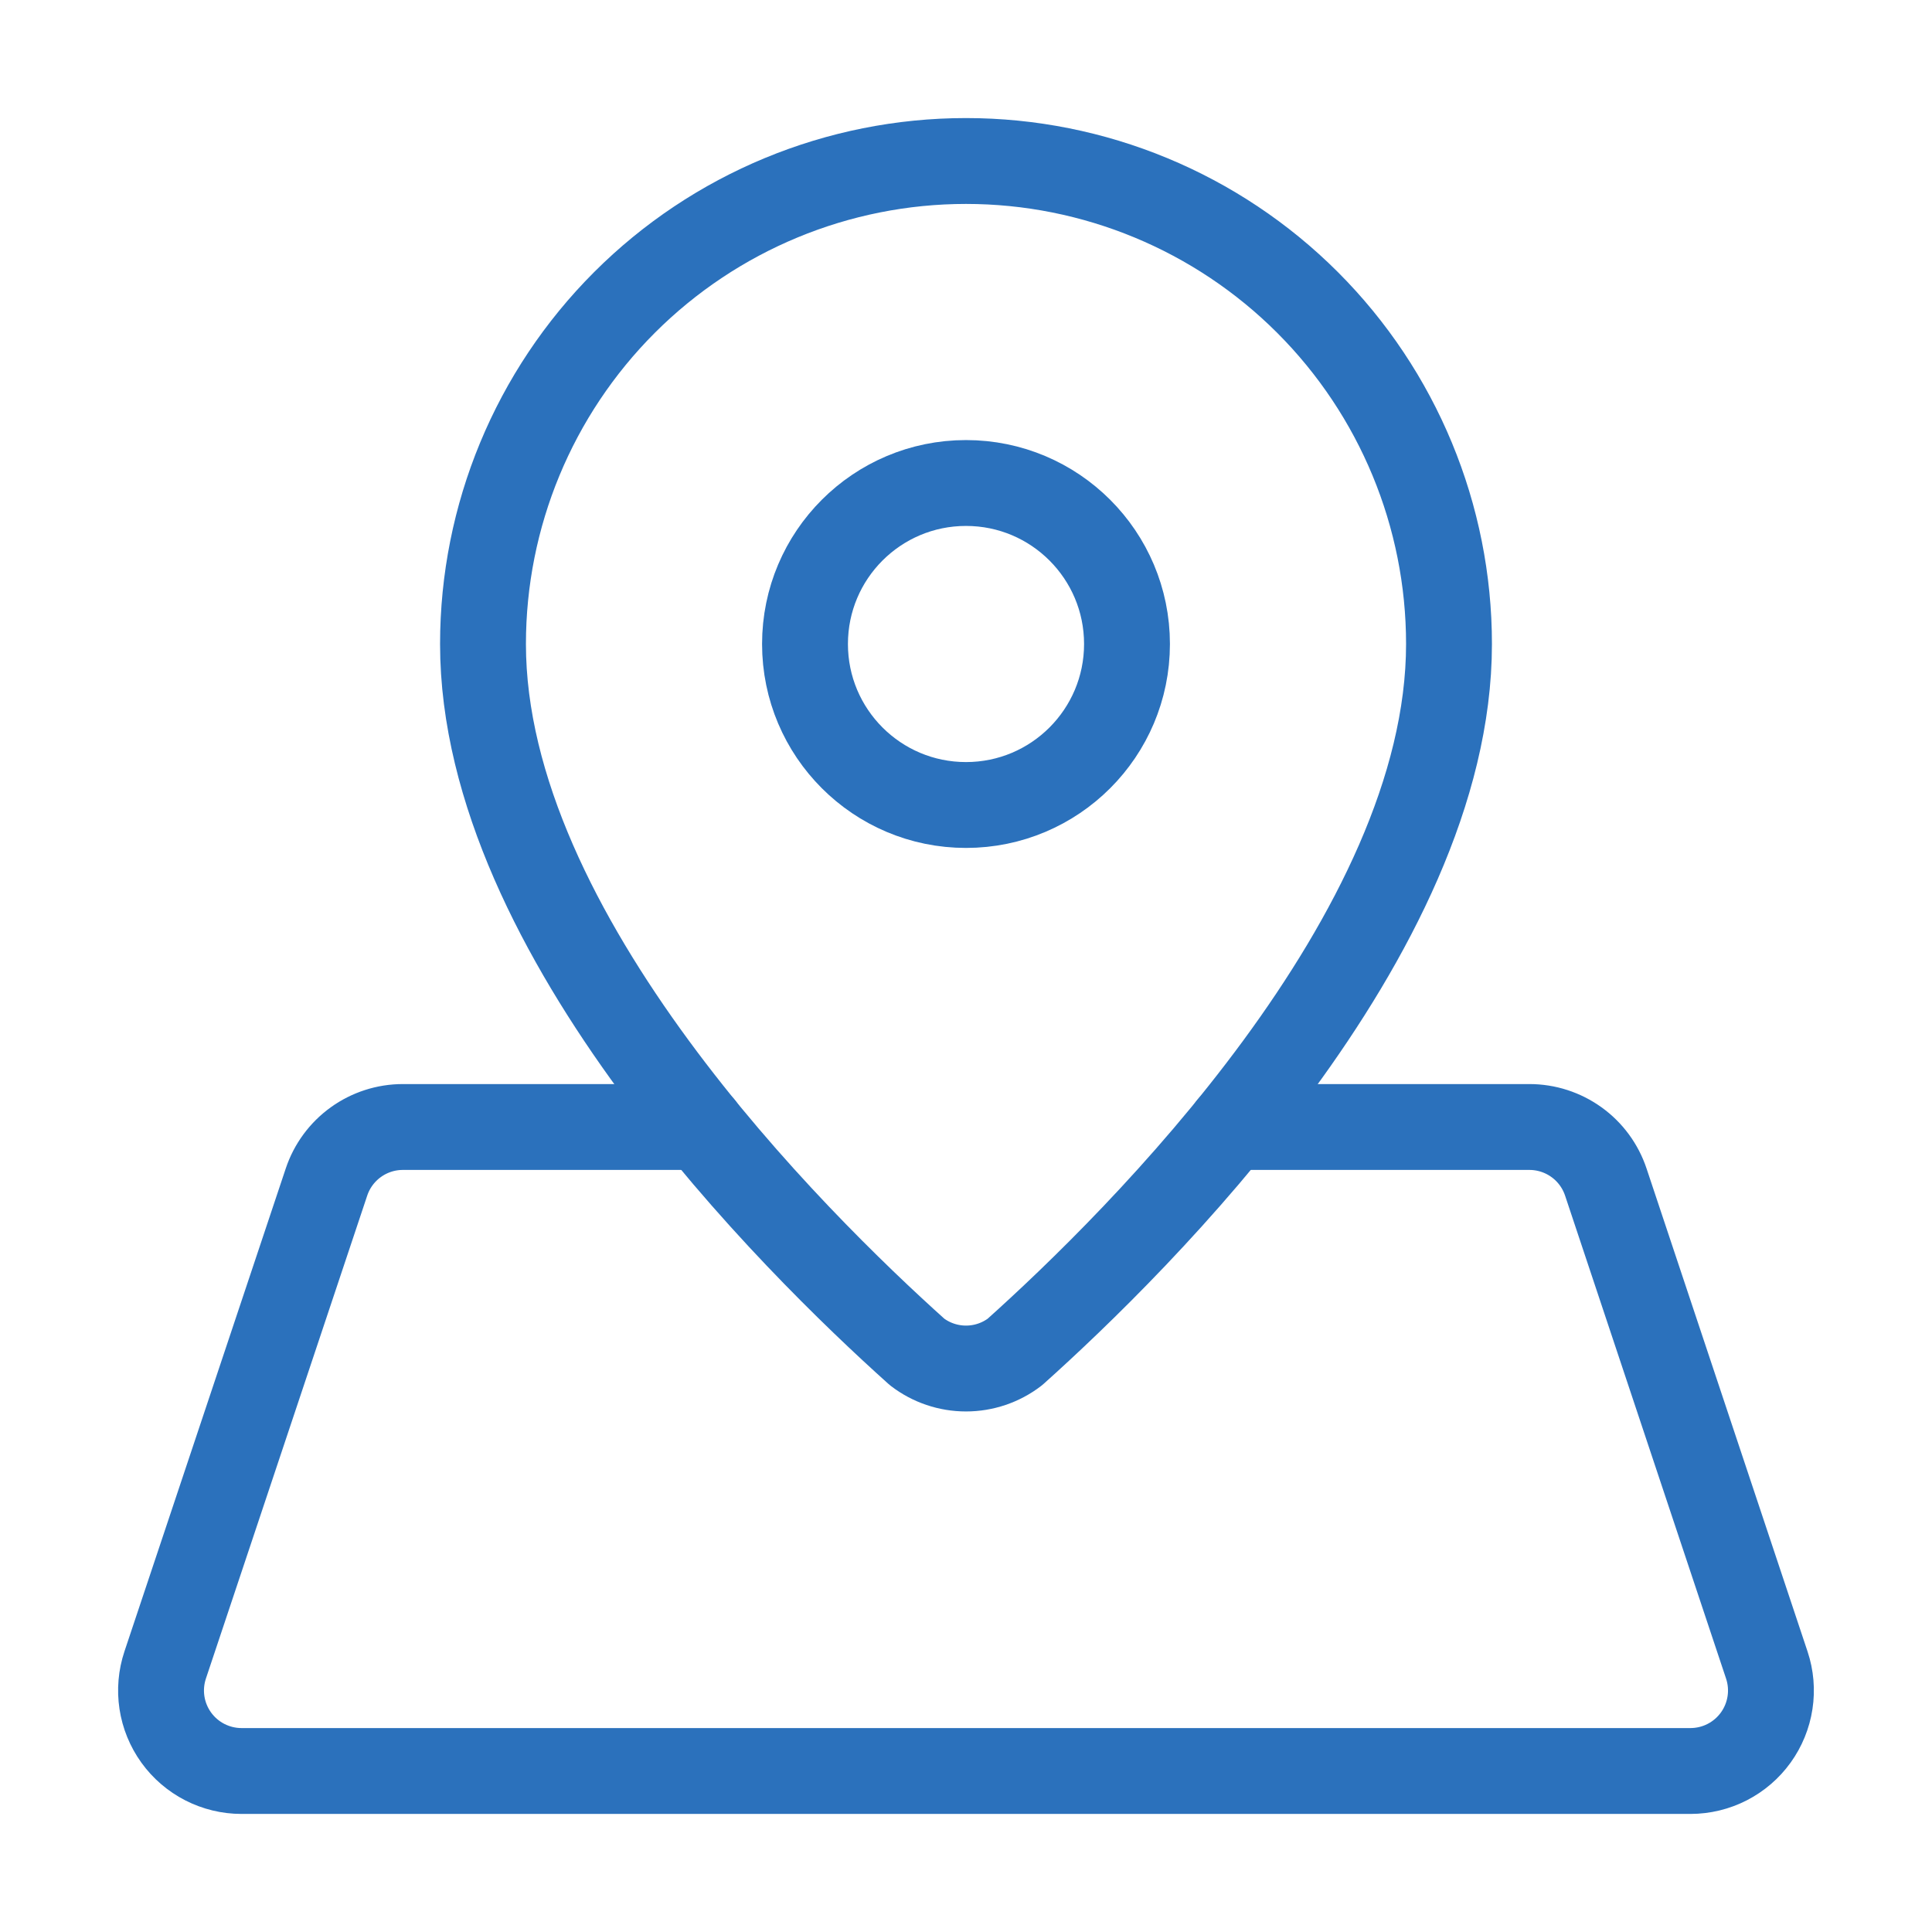
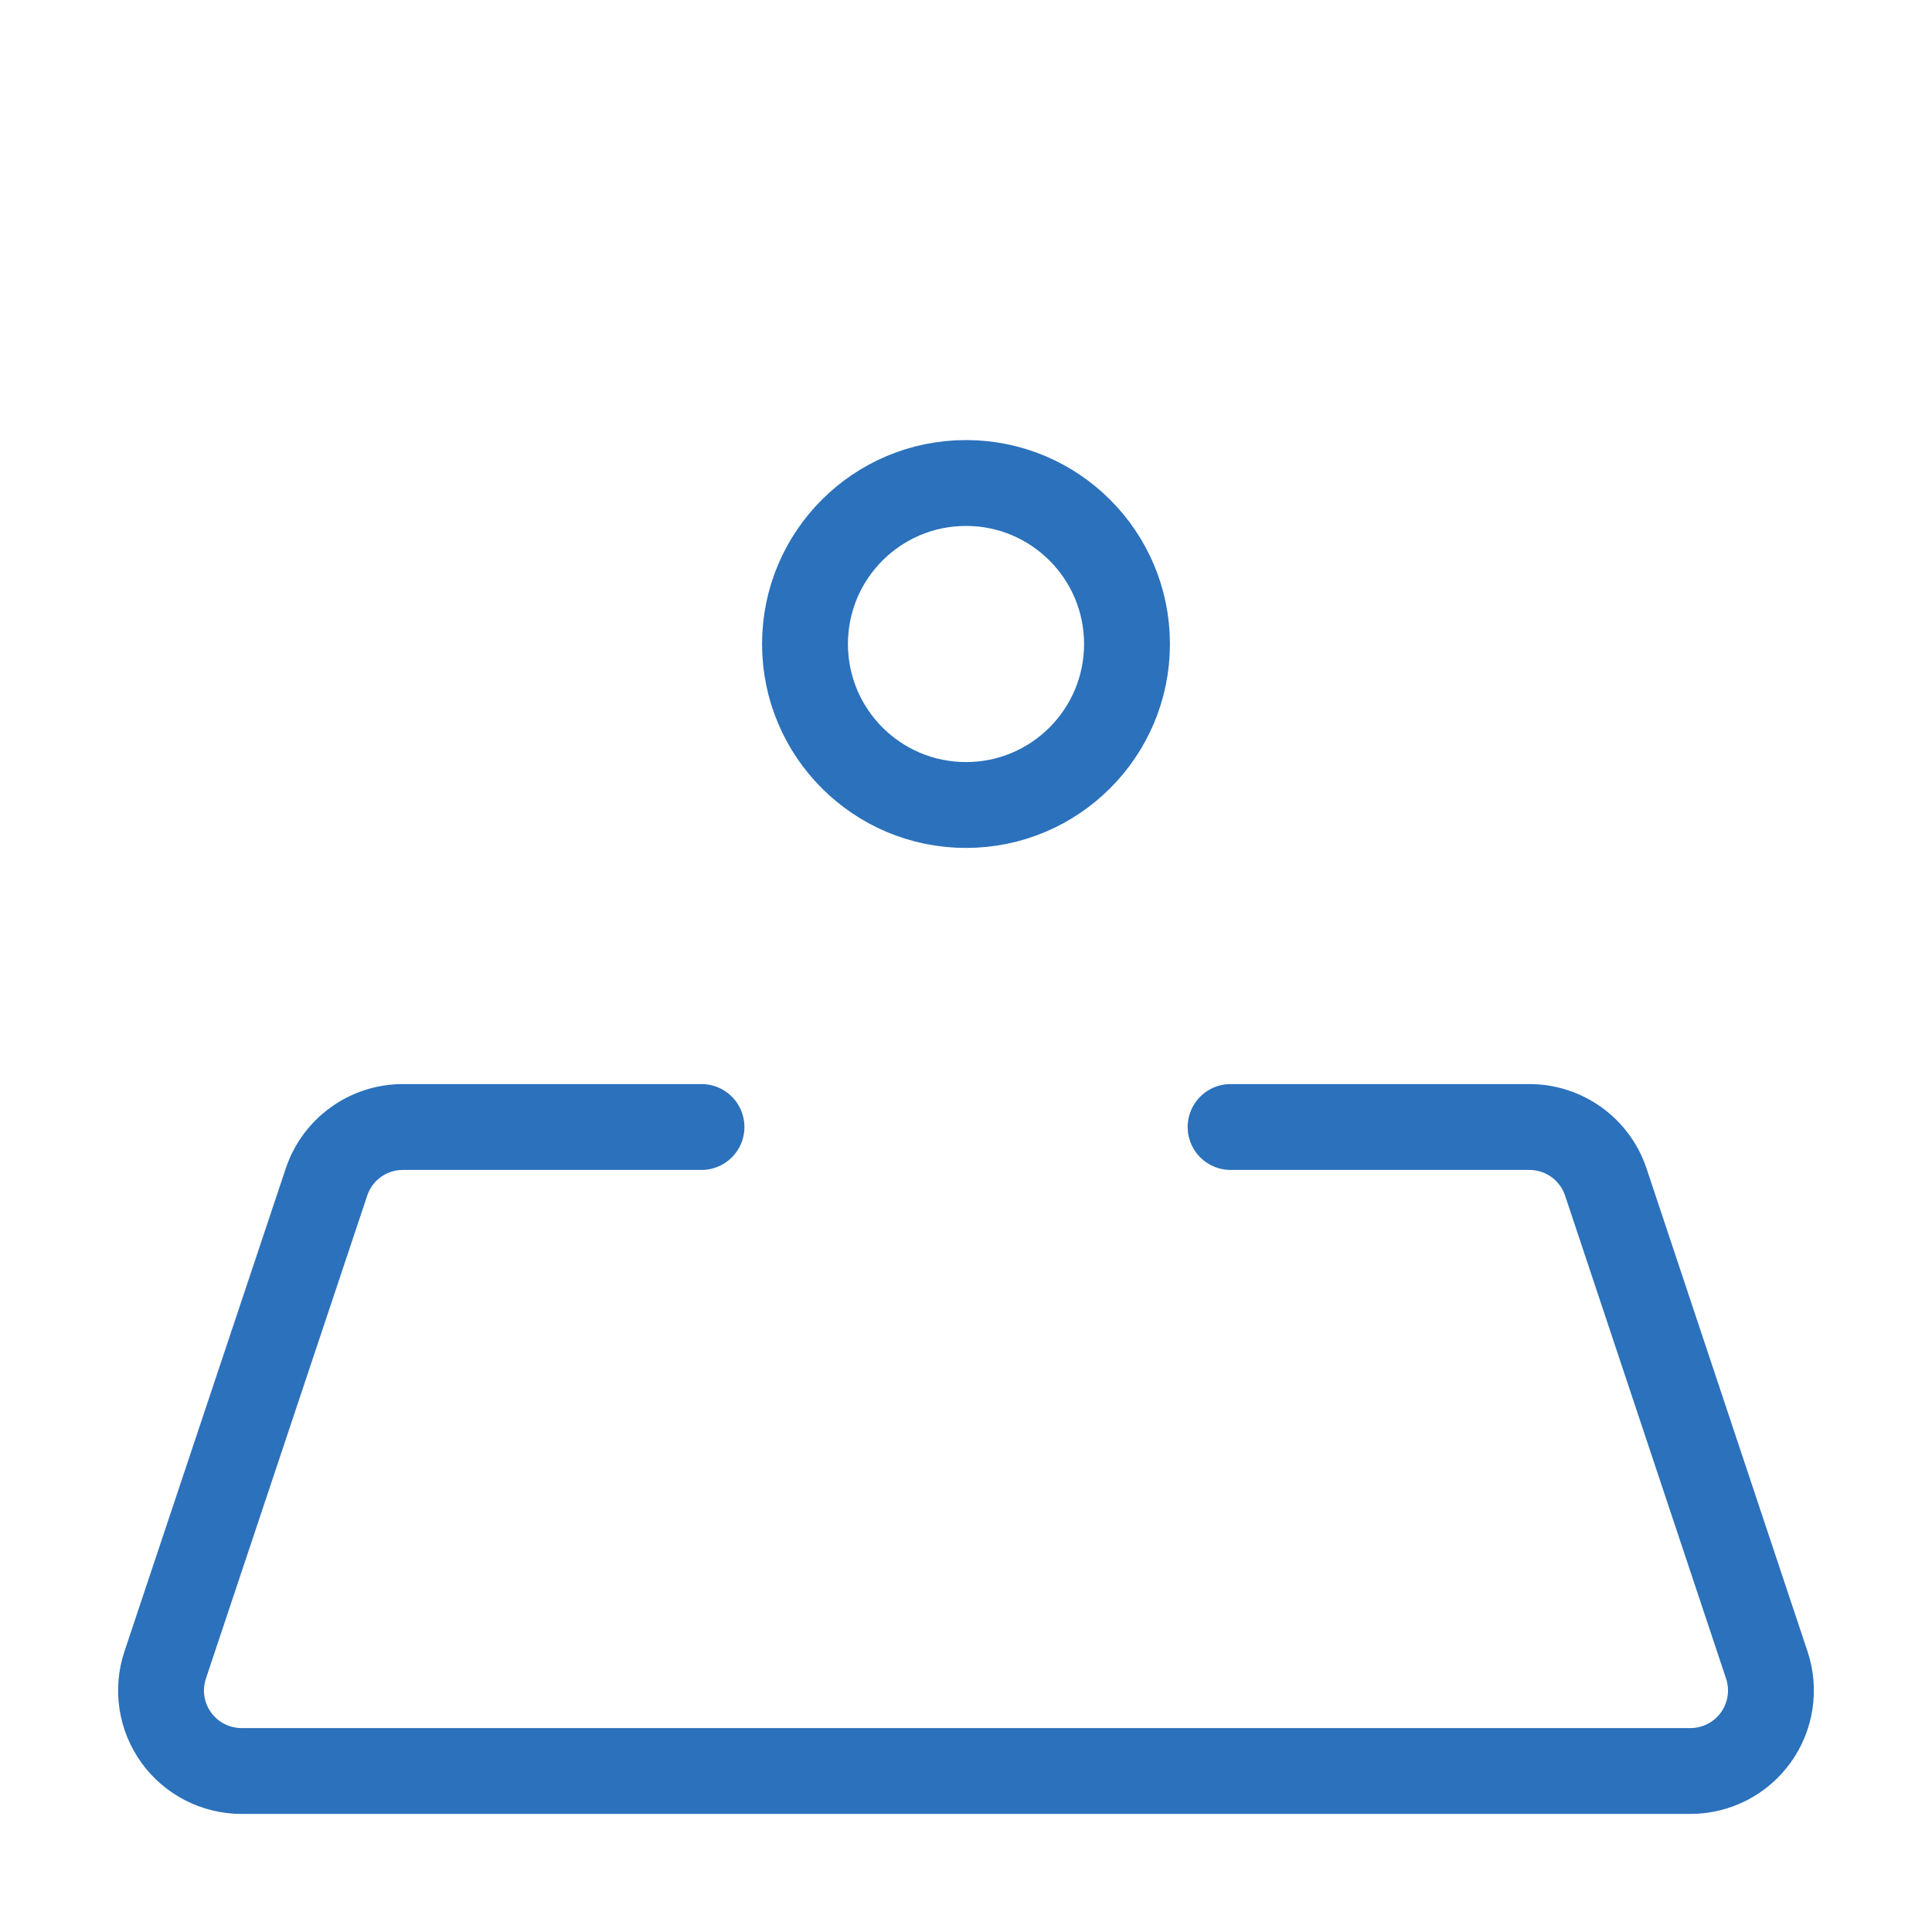
<svg xmlns="http://www.w3.org/2000/svg" width="90" height="90" viewBox="0 0 90 90" fill="none">
-   <path d="M67.5 30C67.5 43.549 52.991 57.859 47.276 62.981C46.623 63.481 45.823 63.751 45 63.751C44.177 63.751 43.377 63.481 42.724 62.981C37.013 57.859 22.5 43.549 22.5 30C22.5 24.033 24.87 18.31 29.09 14.09C33.31 9.871 39.033 7.5 45 7.5C50.967 7.5 56.69 9.871 60.91 14.09C65.129 18.31 67.5 24.033 67.5 30Z" stroke="#2B71BC" stroke-width="4" stroke-linecap="round" stroke-linejoin="round" />
  <path d="M45 37.5C49.142 37.5 52.5 34.142 52.5 30C52.5 25.858 49.142 22.5 45 22.5C40.858 22.5 37.5 25.858 37.5 30C37.5 34.142 40.858 37.5 45 37.5Z" stroke="#2B71BC" stroke-width="4" stroke-linecap="round" stroke-linejoin="round" />
  <path d="M32.678 52.5H18.765C17.979 52.5 17.212 52.748 16.575 53.207C15.937 53.667 15.459 54.316 15.21 55.061L7.695 77.561C7.507 78.125 7.455 78.725 7.544 79.313C7.633 79.9 7.861 80.458 8.208 80.941C8.555 81.423 9.012 81.816 9.541 82.087C10.07 82.358 10.656 82.5 11.25 82.5H78.75C79.344 82.499 79.929 82.358 80.458 82.087C80.986 81.816 81.443 81.424 81.79 80.942C82.137 80.46 82.365 79.903 82.454 79.316C82.544 78.728 82.493 78.128 82.305 77.565L74.805 55.065C74.556 54.318 74.079 53.668 73.44 53.208C72.801 52.748 72.034 52.5 71.246 52.5H57.326" stroke="#2B71BC" stroke-width="4" stroke-linecap="round" stroke-linejoin="round" />
</svg>